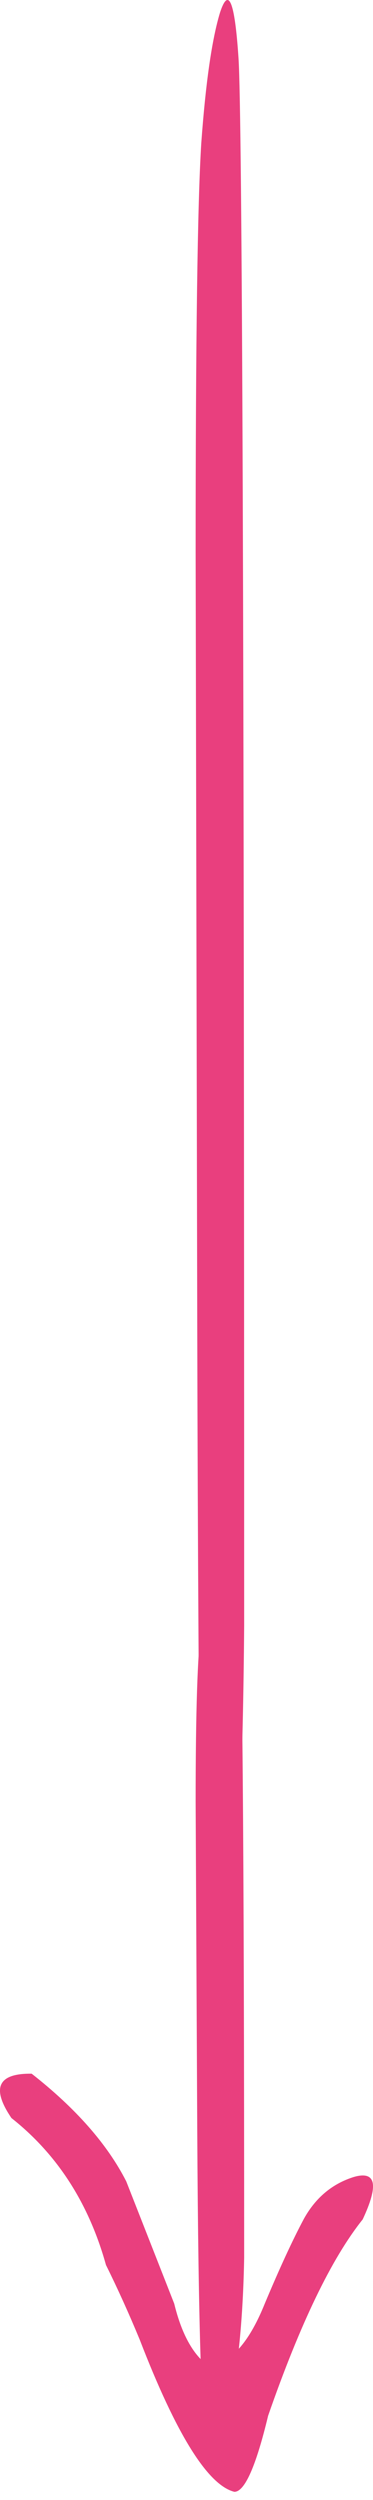
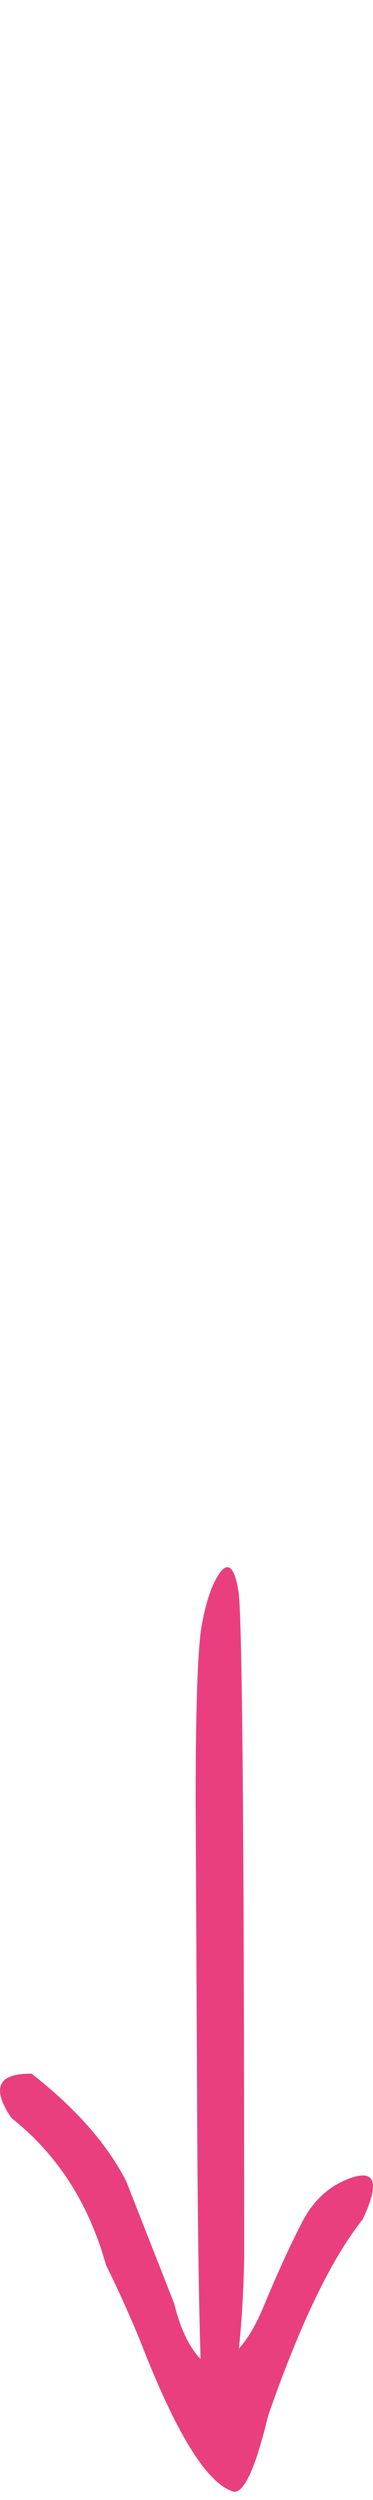
<svg xmlns="http://www.w3.org/2000/svg" width="10" height="67" viewBox="0 0 10 67" fill="none">
-   <path d="M6.394 1.552C6.495 3.076 6.546 17.078 6.546 43.557C6.517 47.328 6.387 50.498 6.155 53.066C5.939 55.633 5.743 56.516 5.57 55.713C5.411 54.991 5.317 48.251 5.288 35.493L5.245 14.791C5.245 9.094 5.295 5.443 5.396 3.839C5.512 2.234 5.678 1.07 5.895 0.348C6.127 -0.374 6.293 0.027 6.394 1.552Z" fill="#E93F7E" />
  <path d="M9.724 59.48C8.891 60.521 8.045 62.276 7.188 64.743C6.862 66.102 6.56 66.781 6.283 66.781C5.57 66.6 4.725 65.241 3.747 62.706C3.457 62.004 3.155 61.336 2.841 60.702C2.382 59.05 1.537 57.736 0.306 56.763C-0.238 55.959 -0.057 55.563 0.849 55.575C2.032 56.503 2.878 57.465 3.385 58.461L4.671 61.738C4.864 62.53 5.16 63.079 5.558 63.385L5.739 63.385C6.258 63.249 6.711 62.7 7.098 61.738C7.496 60.787 7.846 60.029 8.148 59.463C8.462 58.897 8.909 58.523 9.488 58.342C10.08 58.172 10.159 58.551 9.724 59.48Z" fill="#E93F7E" />
  <path d="M6.394 42.659C6.495 43.307 6.546 49.255 6.546 60.504C6.517 62.106 6.387 63.453 6.155 64.543C5.939 65.634 5.743 66.009 5.57 65.668C5.411 65.362 5.317 62.498 5.288 57.078L5.245 48.284C5.245 45.863 5.295 44.312 5.396 43.631C5.512 42.949 5.678 42.455 5.895 42.148C6.127 41.841 6.293 42.012 6.394 42.659Z" fill="#E93F7E" />
</svg>